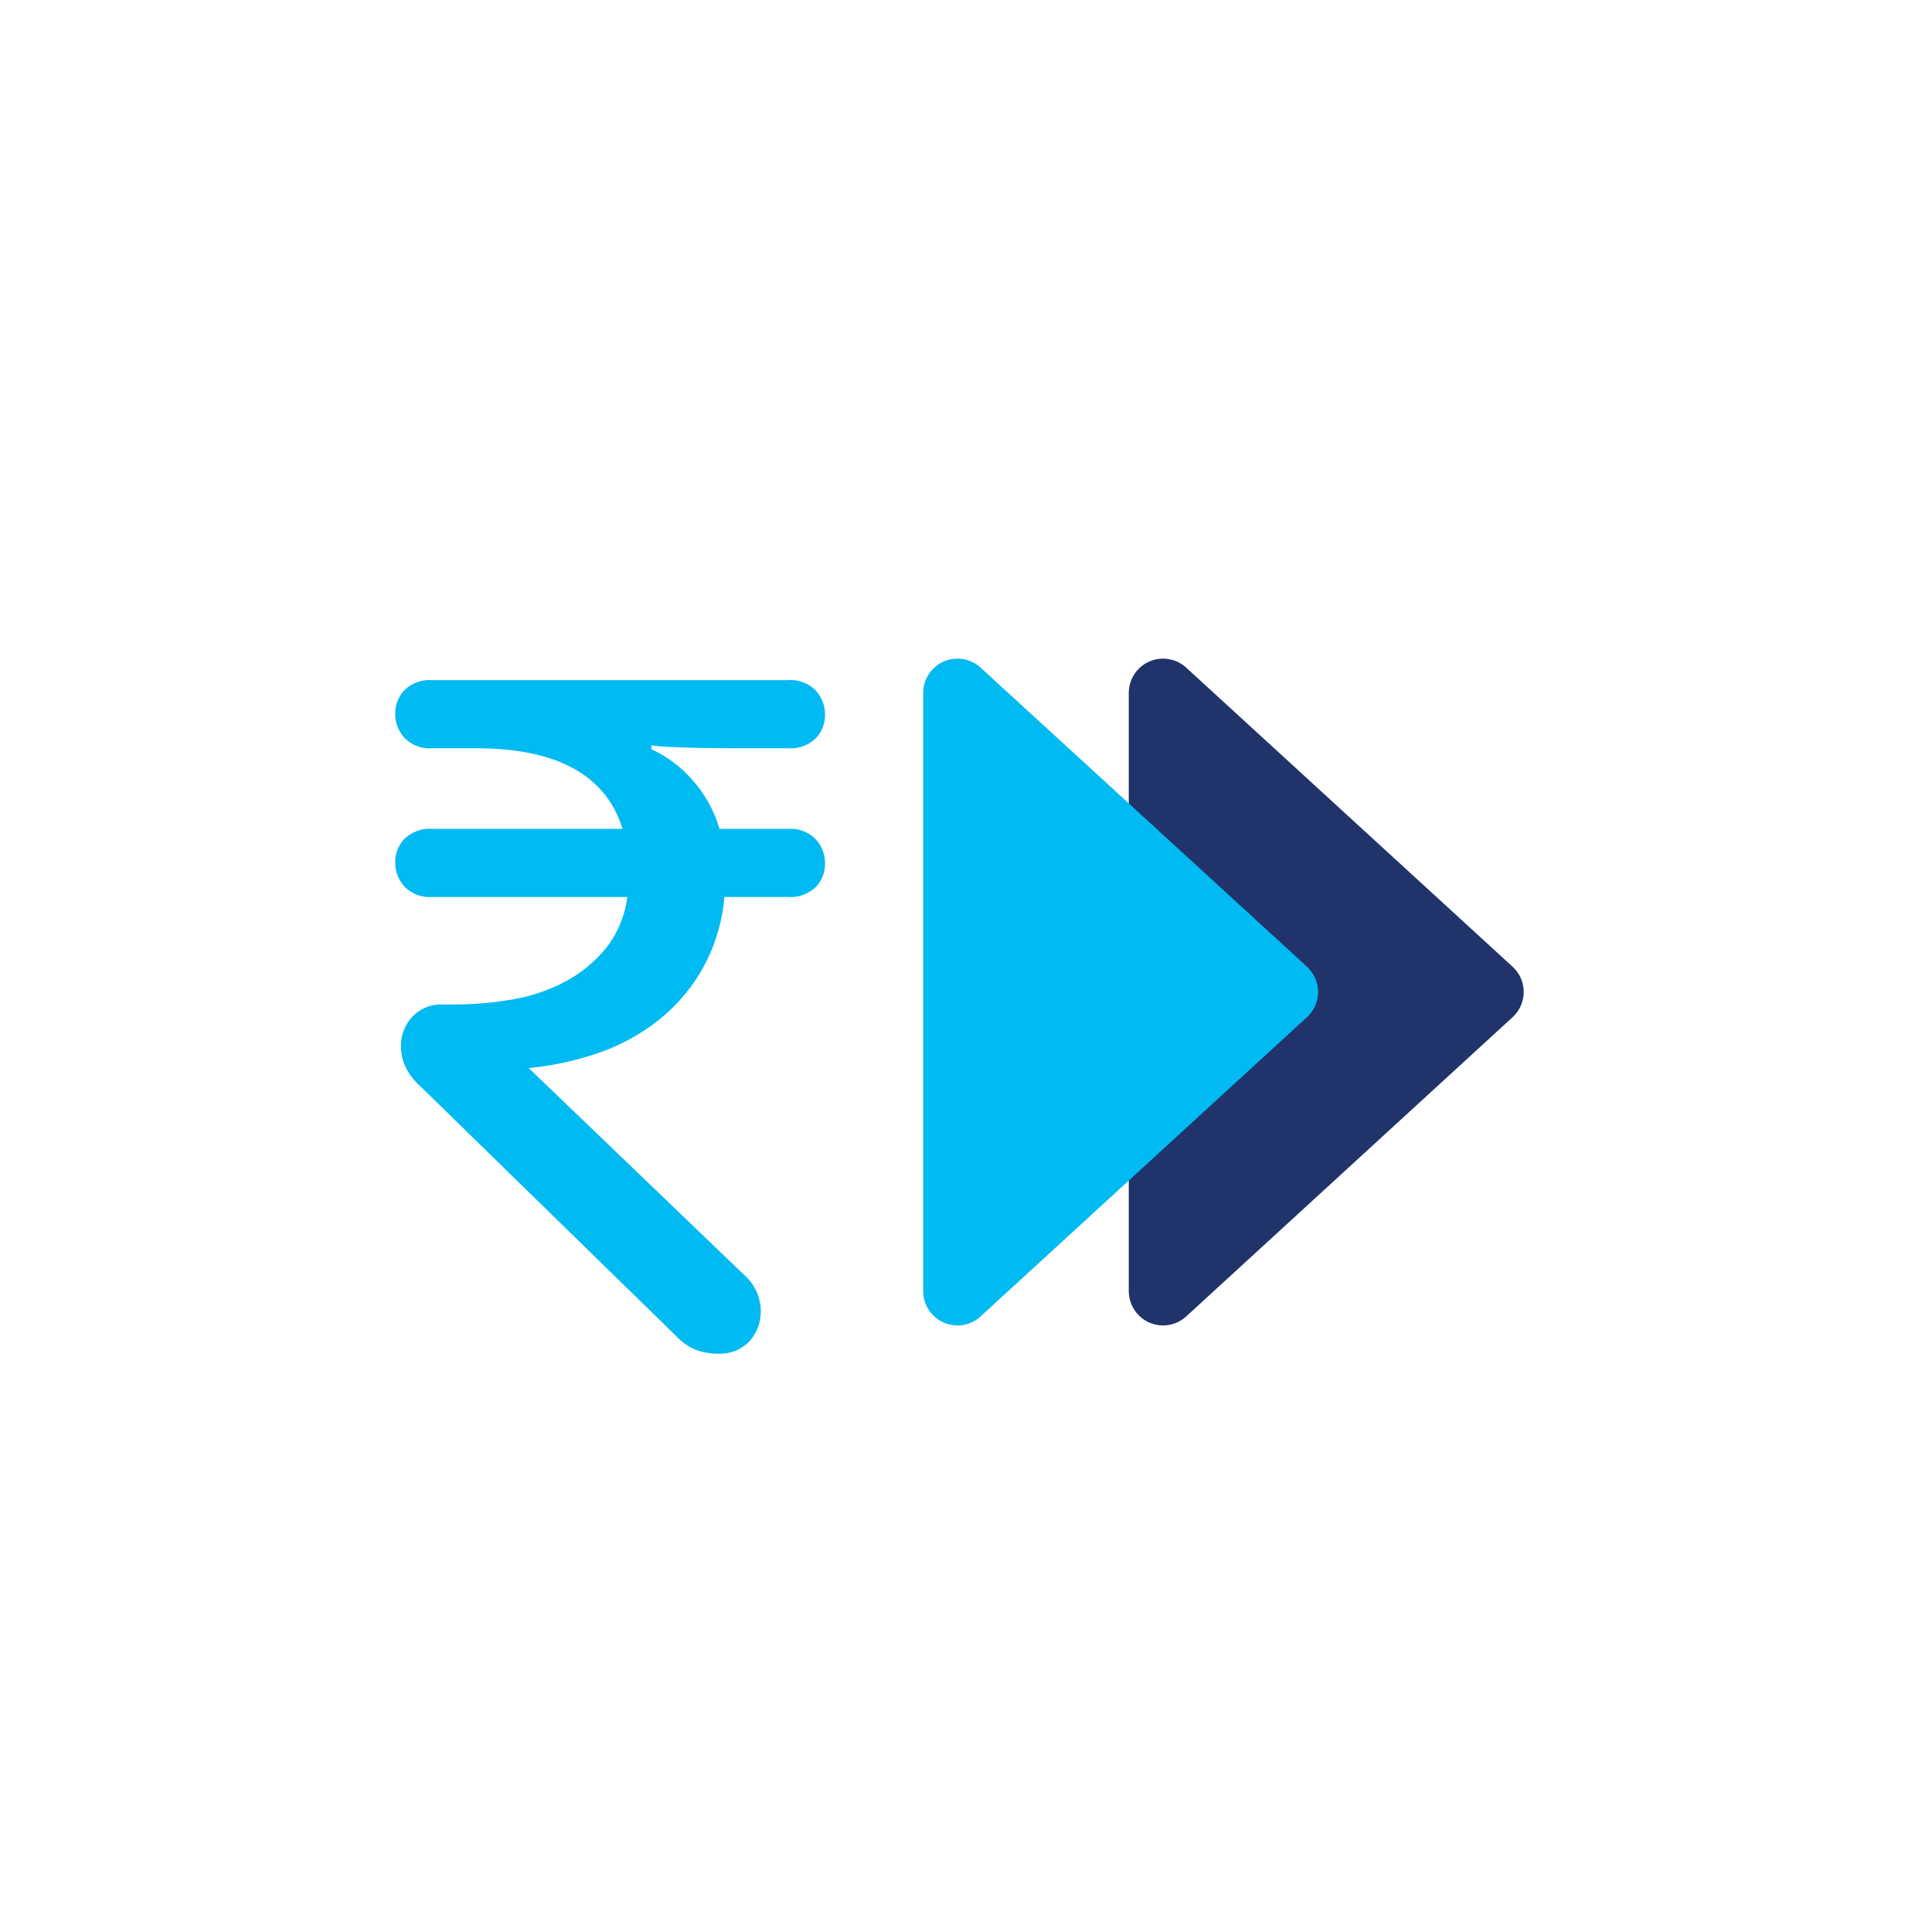
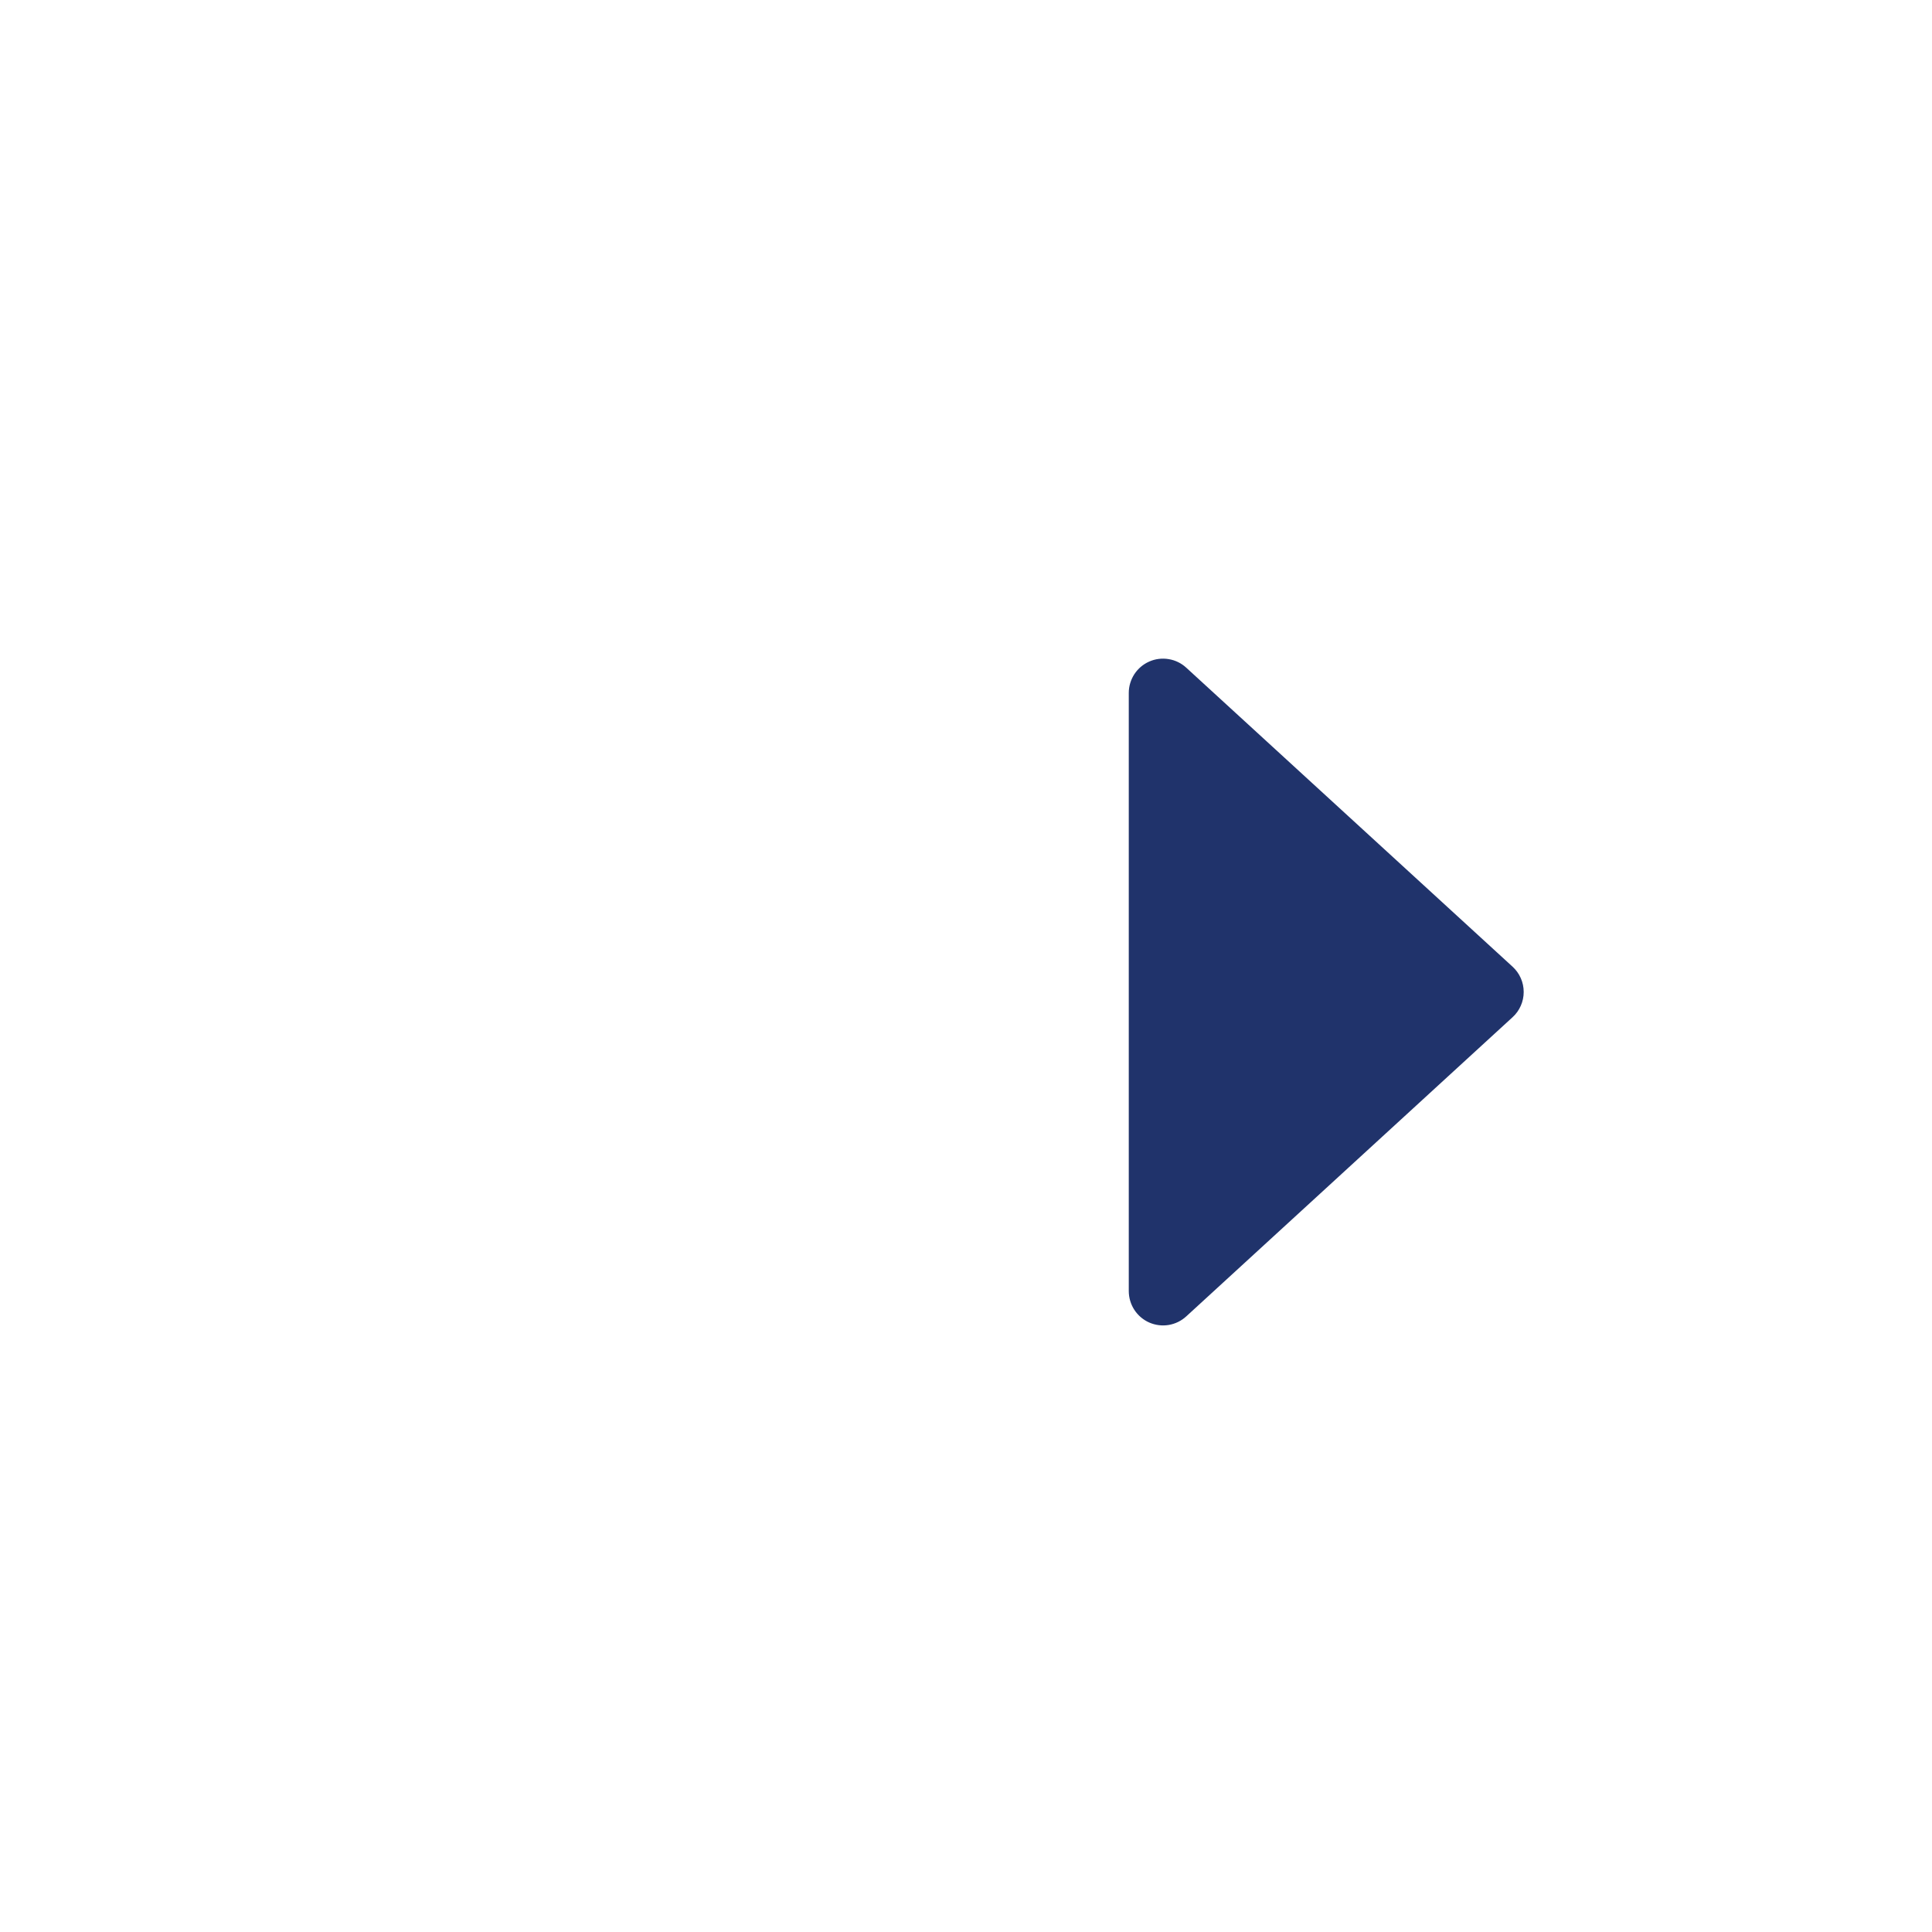
<svg xmlns="http://www.w3.org/2000/svg" width="44" height="44" viewBox="0 0 44 44" fill="none">
-   <path d="M9.852 17.041C9.734 17.051 9.614 17.035 9.503 16.993C9.392 16.952 9.291 16.886 9.208 16.801C9.073 16.651 8.999 16.456 9 16.255C8.998 16.056 9.072 15.864 9.208 15.719C9.293 15.637 9.394 15.574 9.505 15.535C9.616 15.495 9.735 15.48 9.852 15.49H17.938C18.056 15.48 18.175 15.496 18.287 15.538C18.398 15.579 18.499 15.645 18.582 15.73C18.717 15.88 18.791 16.075 18.79 16.276C18.792 16.475 18.718 16.667 18.582 16.812C18.497 16.894 18.396 16.957 18.285 16.996C18.173 17.036 18.055 17.051 17.938 17.041H16.758C16.248 17.041 15.818 17.034 15.468 17.019C15.256 17.015 15.045 17.001 14.835 16.976V17.063C15.174 17.219 15.479 17.442 15.73 17.719C16.036 18.049 16.26 18.445 16.386 18.877H17.938C18.056 18.867 18.175 18.883 18.287 18.925C18.398 18.966 18.499 19.032 18.582 19.117C18.717 19.267 18.791 19.462 18.79 19.663C18.792 19.862 18.718 20.054 18.582 20.199C18.497 20.281 18.396 20.344 18.285 20.383C18.173 20.423 18.055 20.438 17.938 20.428H16.498C16.447 21.034 16.26 21.621 15.952 22.145C15.678 22.6 15.318 22.998 14.892 23.316C14.475 23.624 14.01 23.861 13.516 24.018C13.037 24.174 12.542 24.276 12.041 24.324L16.979 29.066C17.087 29.166 17.173 29.288 17.233 29.422C17.292 29.557 17.324 29.702 17.326 29.85C17.333 30.109 17.239 30.361 17.063 30.552C16.97 30.647 16.857 30.721 16.733 30.769C16.608 30.817 16.475 30.837 16.342 30.83C16.183 30.829 16.025 30.803 15.874 30.752C15.696 30.683 15.536 30.575 15.406 30.435L9.59 24.755C9.446 24.63 9.327 24.479 9.24 24.309C9.169 24.163 9.132 24.003 9.131 23.84C9.127 23.713 9.148 23.587 9.194 23.468C9.24 23.349 9.308 23.241 9.396 23.149C9.484 23.058 9.589 22.987 9.706 22.94C9.823 22.893 9.948 22.871 10.074 22.876H10.358C10.808 22.876 11.256 22.835 11.699 22.756C12.119 22.684 12.525 22.543 12.901 22.34C13.249 22.151 13.557 21.894 13.807 21.586C14.068 21.25 14.234 20.85 14.288 20.428H9.852C9.734 20.438 9.614 20.422 9.503 20.38C9.392 20.339 9.291 20.273 9.208 20.188C9.073 20.038 8.999 19.843 9 19.642C8.998 19.443 9.072 19.251 9.208 19.106C9.293 19.024 9.394 18.961 9.505 18.922C9.616 18.882 9.735 18.867 9.852 18.877H14.179C13.8 17.653 12.686 17.041 10.836 17.041H9.852Z" fill="#00BAF2" />
  <path d="M34.448 22.016C34.528 22.089 34.592 22.178 34.635 22.277C34.679 22.376 34.701 22.483 34.701 22.591C34.701 22.7 34.679 22.806 34.635 22.905C34.592 23.005 34.528 23.093 34.448 23.166L27.019 29.977C26.907 30.081 26.768 30.149 26.618 30.175C26.468 30.2 26.314 30.181 26.174 30.12C26.035 30.059 25.917 29.958 25.834 29.831C25.751 29.703 25.707 29.554 25.707 29.402V15.78C25.707 15.629 25.752 15.481 25.834 15.354C25.917 15.227 26.035 15.127 26.174 15.066C26.312 15.005 26.466 14.986 26.615 15.011C26.765 15.035 26.904 15.103 27.015 15.205L34.448 22.016Z" fill="#20336B" />
-   <path d="M29.766 22.016C29.845 22.089 29.909 22.178 29.953 22.277C29.996 22.376 30.019 22.483 30.019 22.591C30.019 22.7 29.996 22.806 29.953 22.905C29.909 23.005 29.845 23.093 29.766 23.166L22.336 29.977C22.224 30.081 22.085 30.149 21.935 30.175C21.785 30.2 21.631 30.181 21.492 30.12C21.352 30.059 21.234 29.958 21.151 29.831C21.068 29.703 21.024 29.554 21.025 29.402V15.78C21.025 15.629 21.069 15.481 21.152 15.354C21.235 15.227 21.352 15.127 21.491 15.066C21.63 15.005 21.783 14.986 21.933 15.011C22.082 15.035 22.221 15.103 22.333 15.205L29.766 22.016Z" fill="#00BAF2" />
</svg>